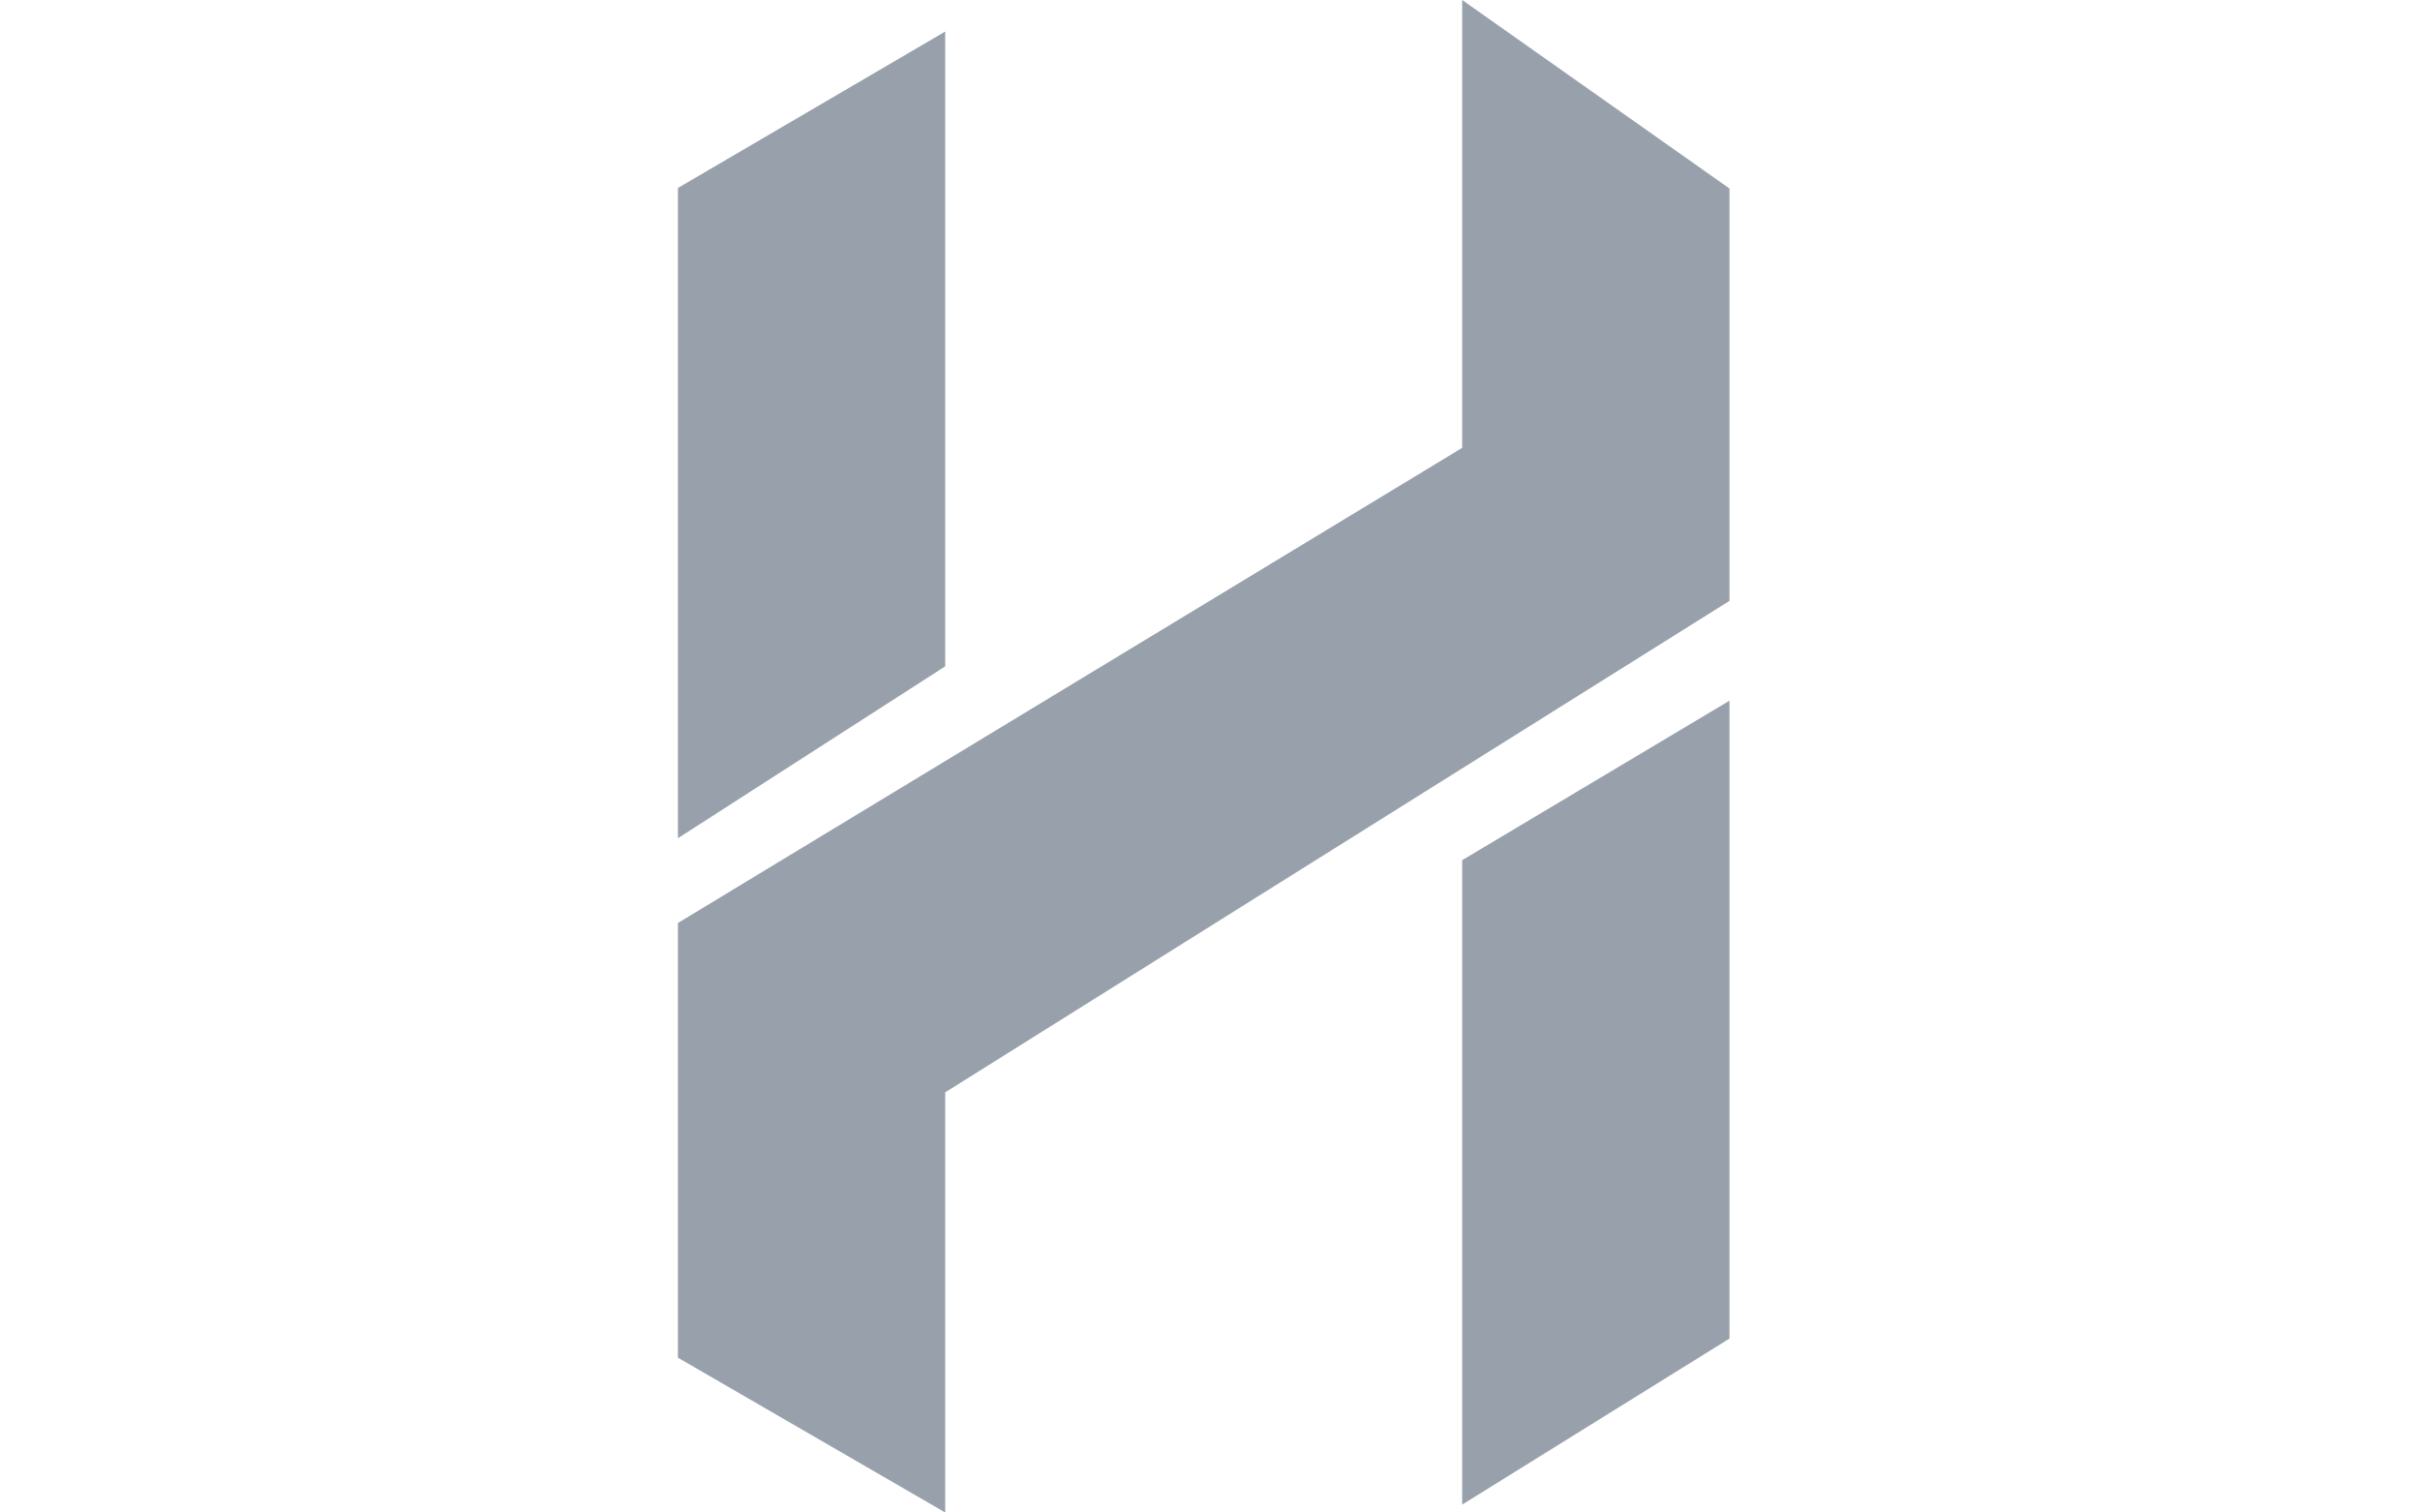
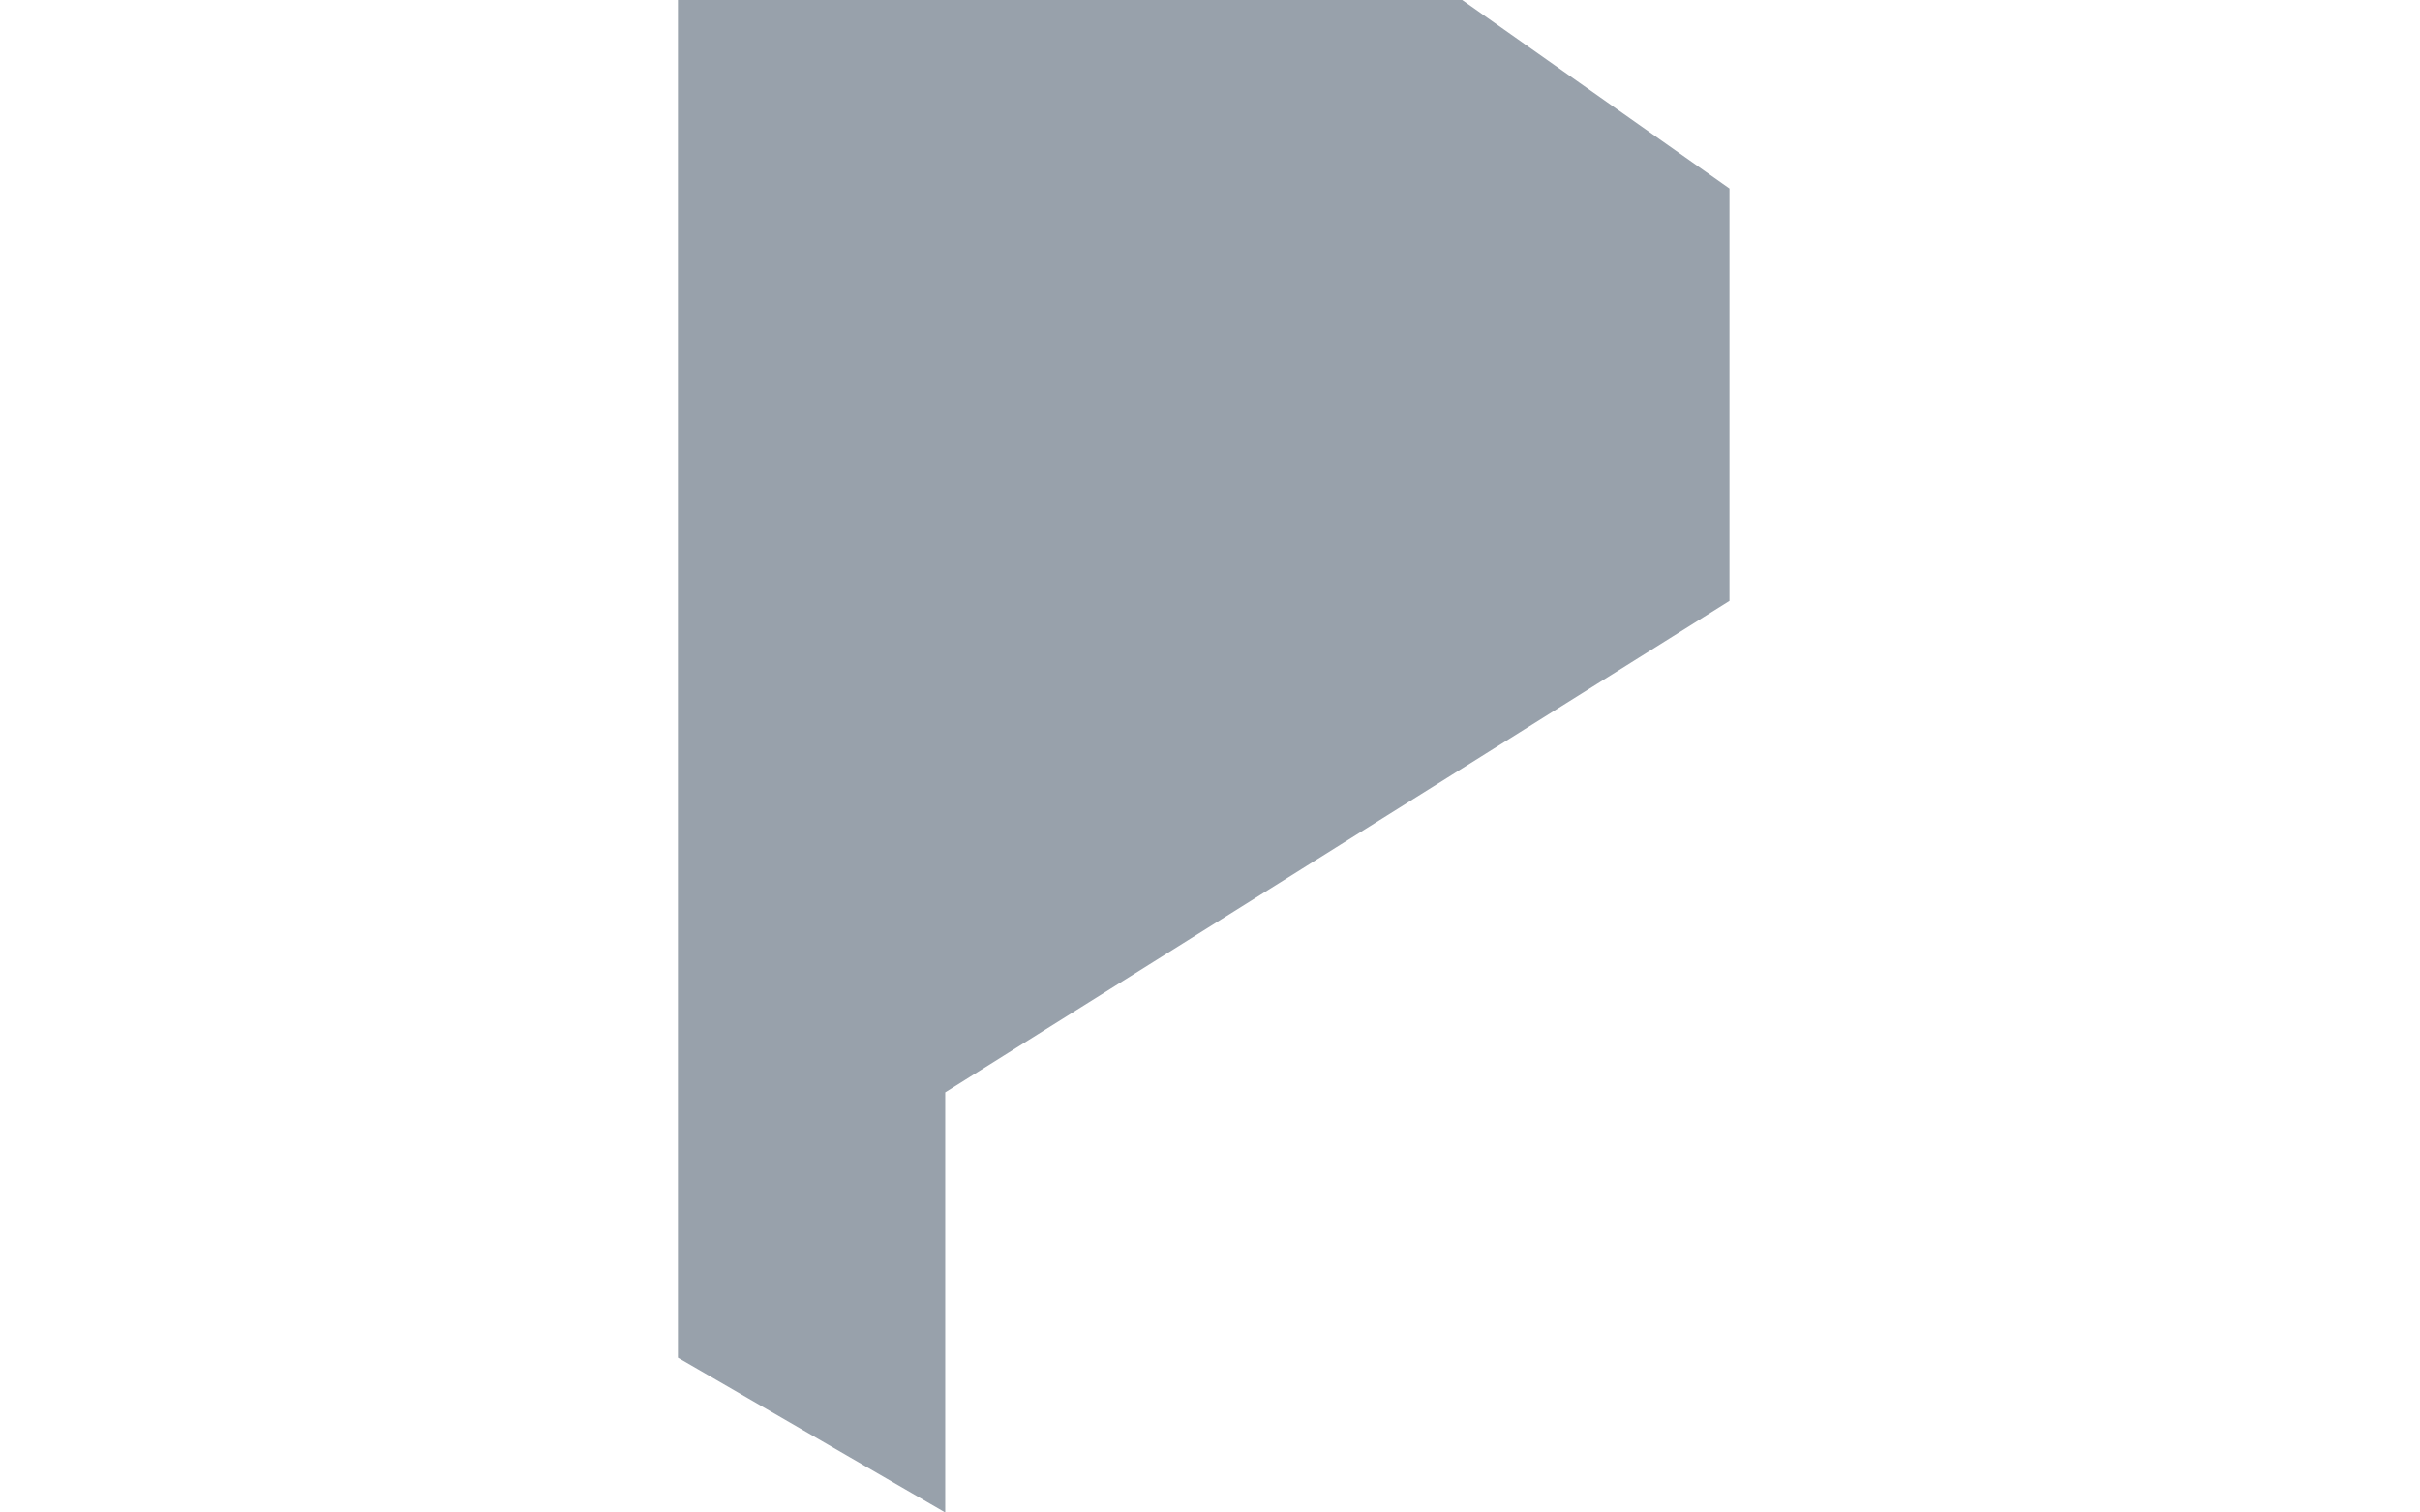
<svg xmlns="http://www.w3.org/2000/svg" width="112" height="70" viewBox="0 0 112 70" fill="none">
  <g clip-path="url(#clip0_2201_29858)">
-     <path fill-rule="evenodd" clip-rule="evenodd" d="M43.746 1.46L31.375 8.699V38.794L43.746 30.839V1.46Z" fill="#98A1AB" />
-     <path fill-rule="evenodd" clip-rule="evenodd" d="M80.042 32.428L67.671 39.81V69.635L80.042 61.95V32.428Z" fill="#98A1AB" />
-     <path fill-rule="evenodd" clip-rule="evenodd" d="M67.671 0L80.042 8.724V27.81L43.746 50.555V70L31.375 62.836V42.718L67.671 20.727V0Z" fill="#98A1AB" />
+     <path fill-rule="evenodd" clip-rule="evenodd" d="M67.671 0L80.042 8.724V27.81L43.746 50.555V70L31.375 62.836V42.718V0Z" fill="#98A1AB" />
  </g>
  <defs>
    <clipPath id="clip0_2201_29858">
      <rect width="110.833" height="70" fill="white" transform="translate(0.75)" />
    </clipPath>
  </defs>
</svg>